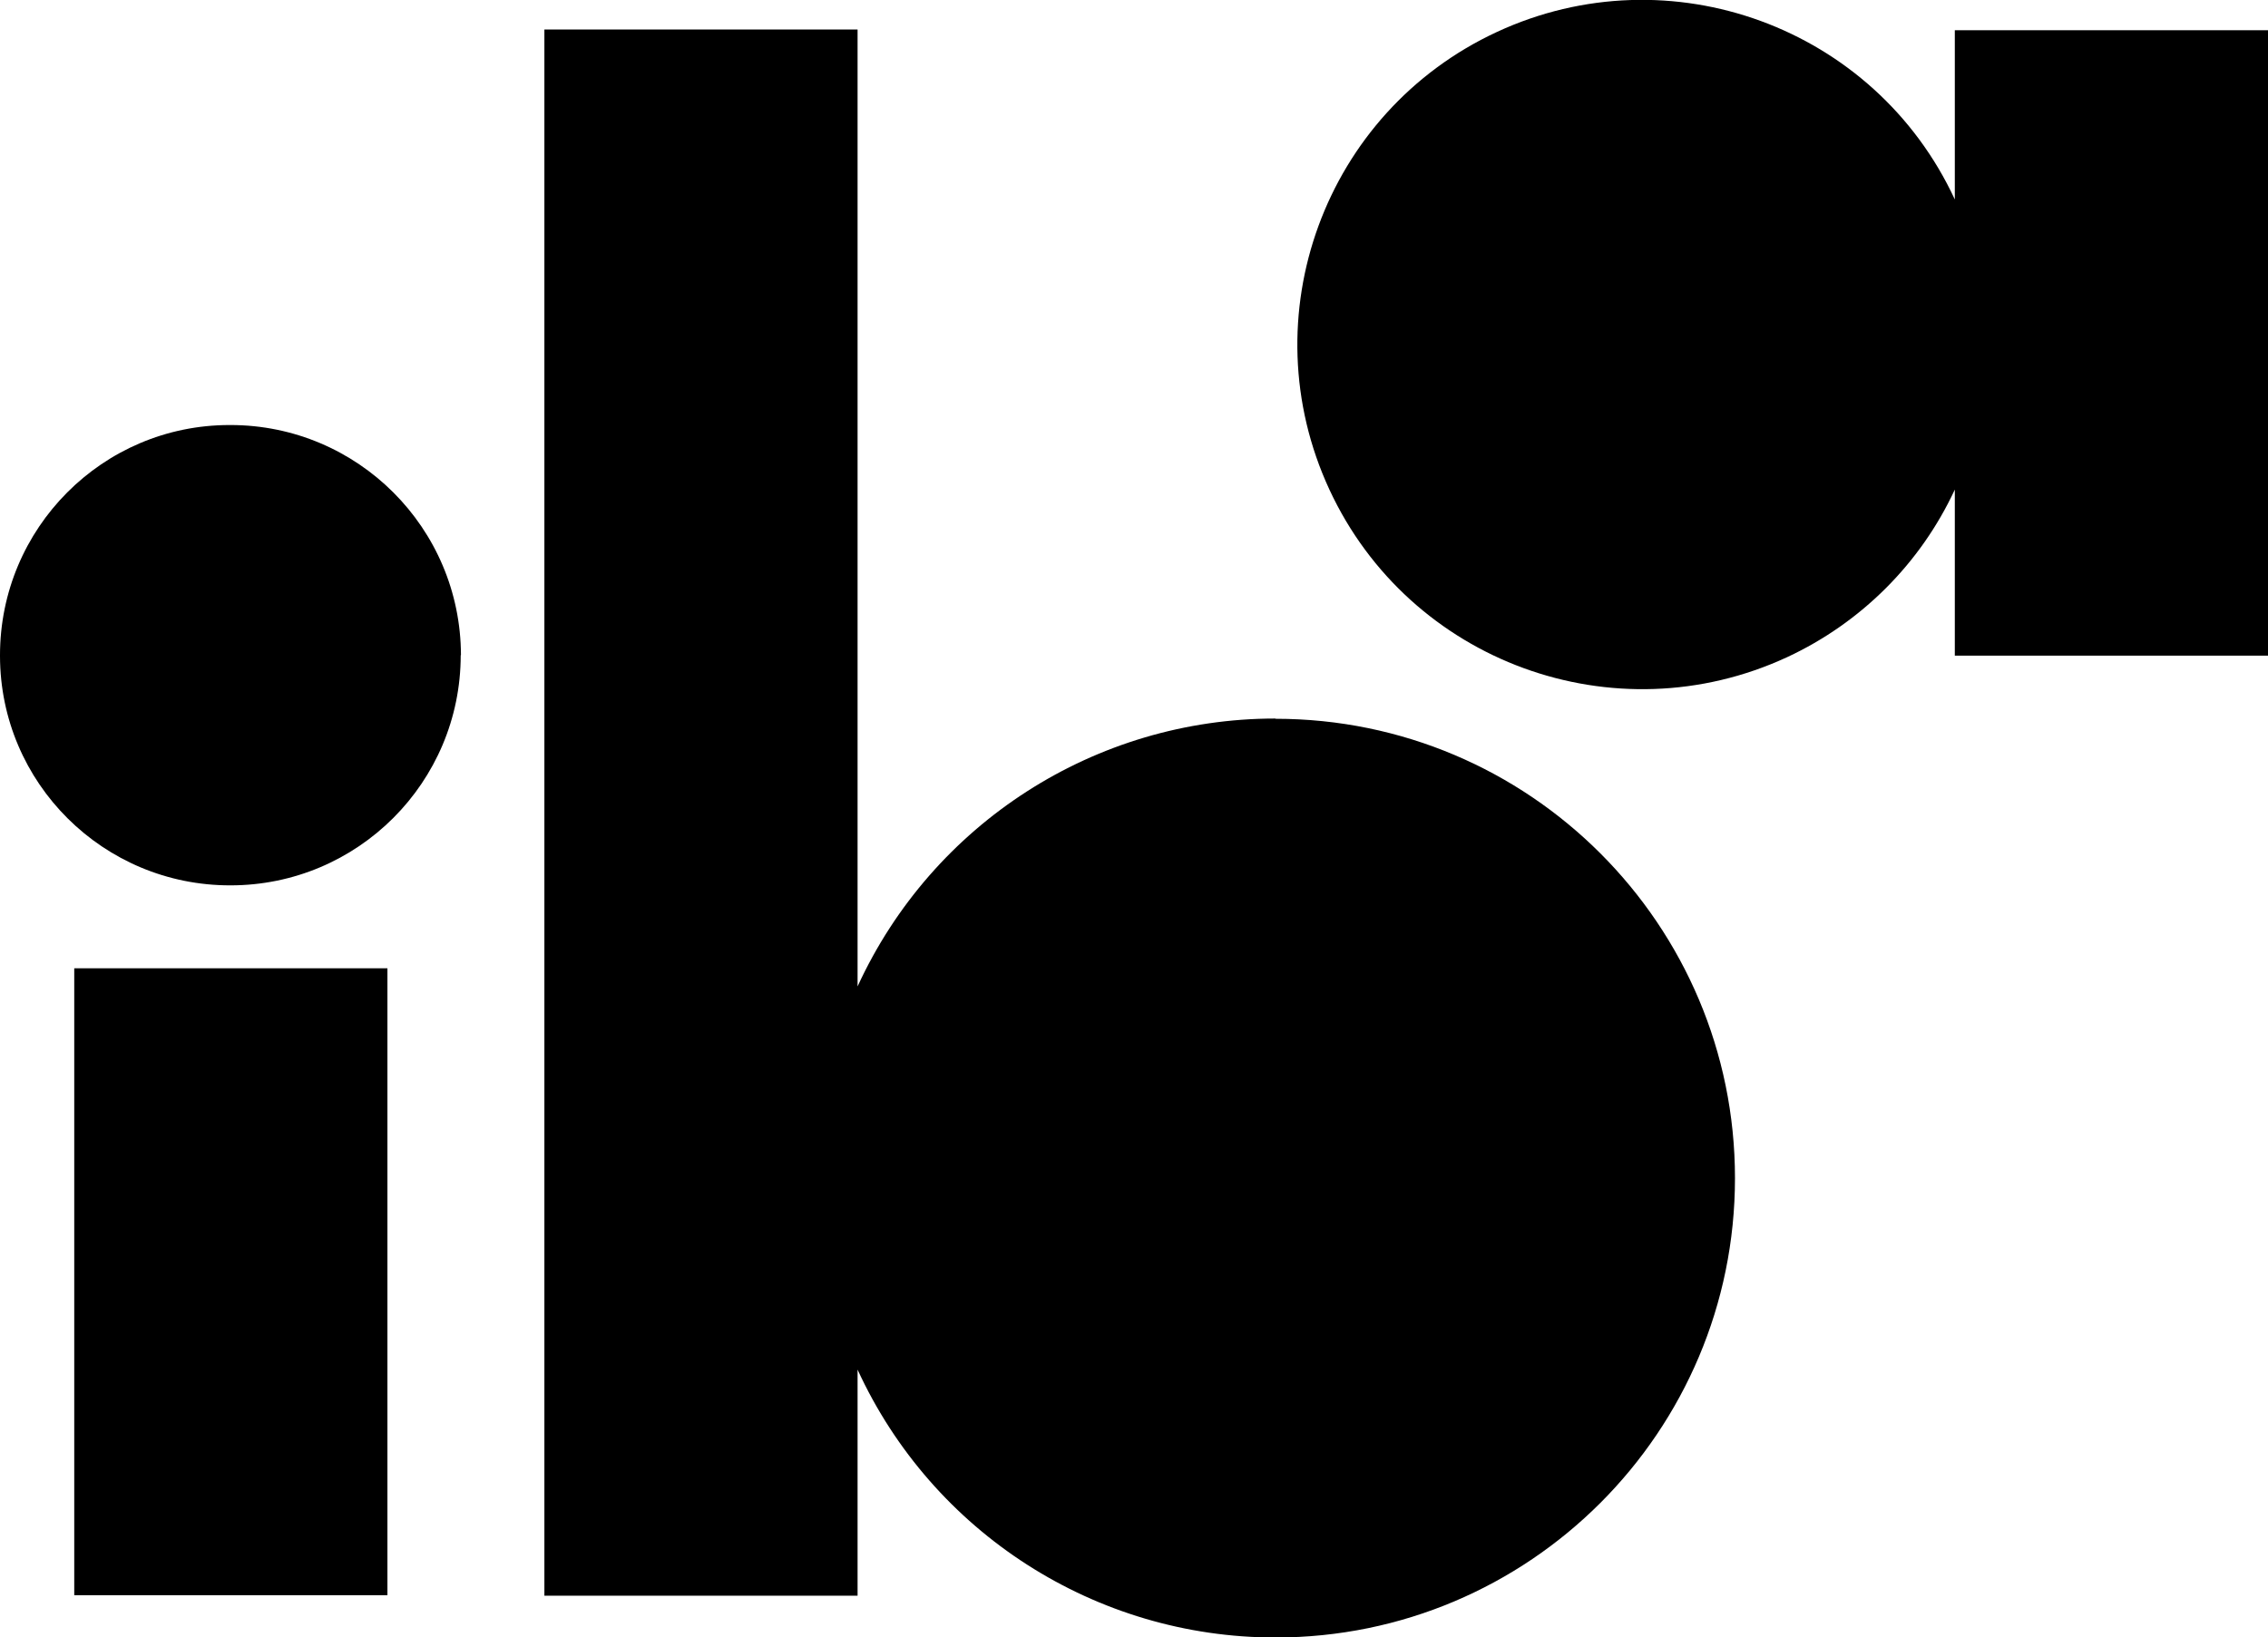
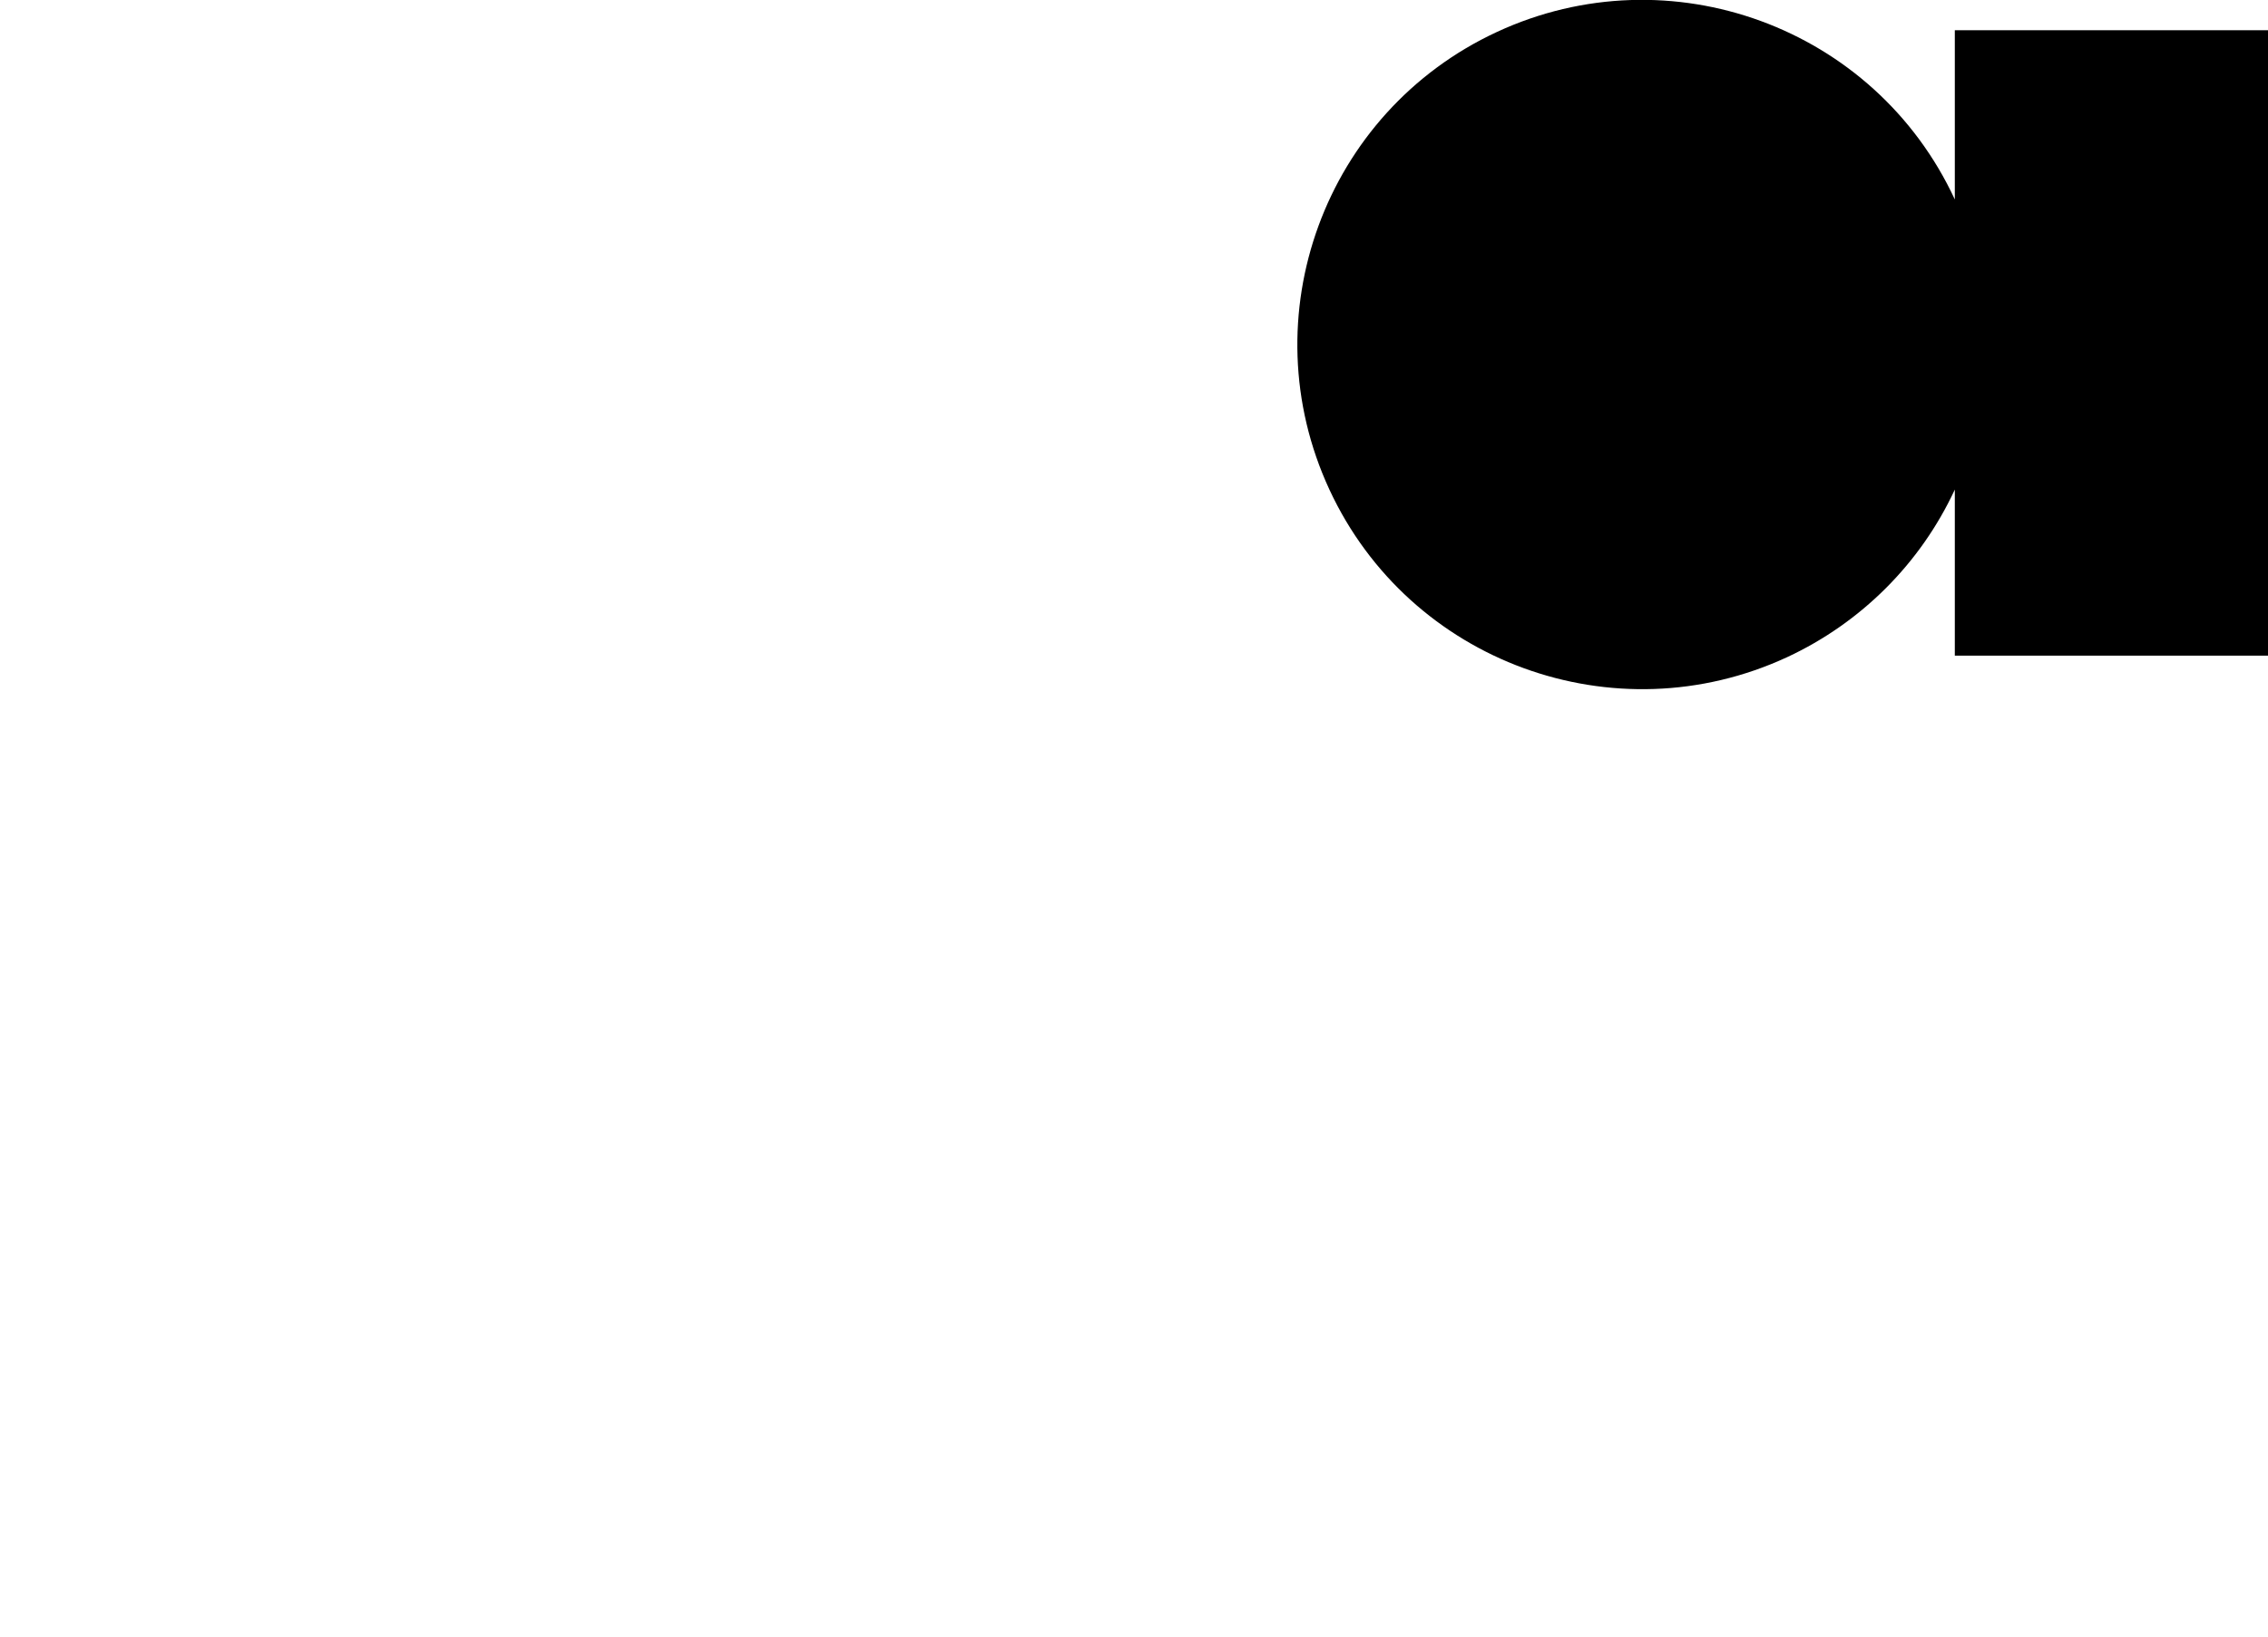
<svg xmlns="http://www.w3.org/2000/svg" id="a" viewBox="0 0 93.78 67.72">
  <g id="b">
    <g id="c">
      <g id="d">
        <g id="e">
          <g id="f">
            <g id="g">
-               <path id="h" d="M52.73,29.72c-7.43,0-14.17,4.33-17.27,11.08V1.22h-12.95v64.78h12.95v-9.35c3.1,6.75,9.85,11.08,17.28,11.08,10.49,0,19-8.51,19-19,0-10.49-8.51-19-19-19" />
-             </g>
+               </g>
            <g id="i">
-               <path id="j" d="M80.83,1.25v7c-3.31-7.14-11.79-10.24-18.93-6.93-7.14,3.31-10.24,11.79-6.93,18.93,3.31,7.14,11.79,10.24,18.93,6.93,3.05-1.42,5.51-3.87,6.93-6.93v6.87h12.95V1.25h-12.95Z" />
+               <path id="j" d="M80.83,1.25v7c-3.31-7.14-11.79-10.24-18.93-6.93-7.14,3.31-10.24,11.79-6.93,18.93,3.31,7.14,11.79,10.24,18.93,6.93,3.05-1.42,5.51-3.87,6.93-6.93v6.87h12.95V1.25h-12.95" />
            </g>
            <g id="k">
-               <path id="l" d="M19.05,27.1c0,5.26-4.26,9.52-9.52,9.52h0C4.28,36.63.01,32.39,0,27.14c0-.01,0-.02,0-.04,0-5.25,4.24-9.52,9.49-9.52.01,0,.02,0,.04,0,5.26,0,9.52,4.26,9.53,9.52h0" />
-             </g>
-             <path id="m" d="M16.02,65.98H3.07v-25.93h12.95v25.93Z" />
+               </g>
          </g>
        </g>
      </g>
    </g>
  </g>
</svg>